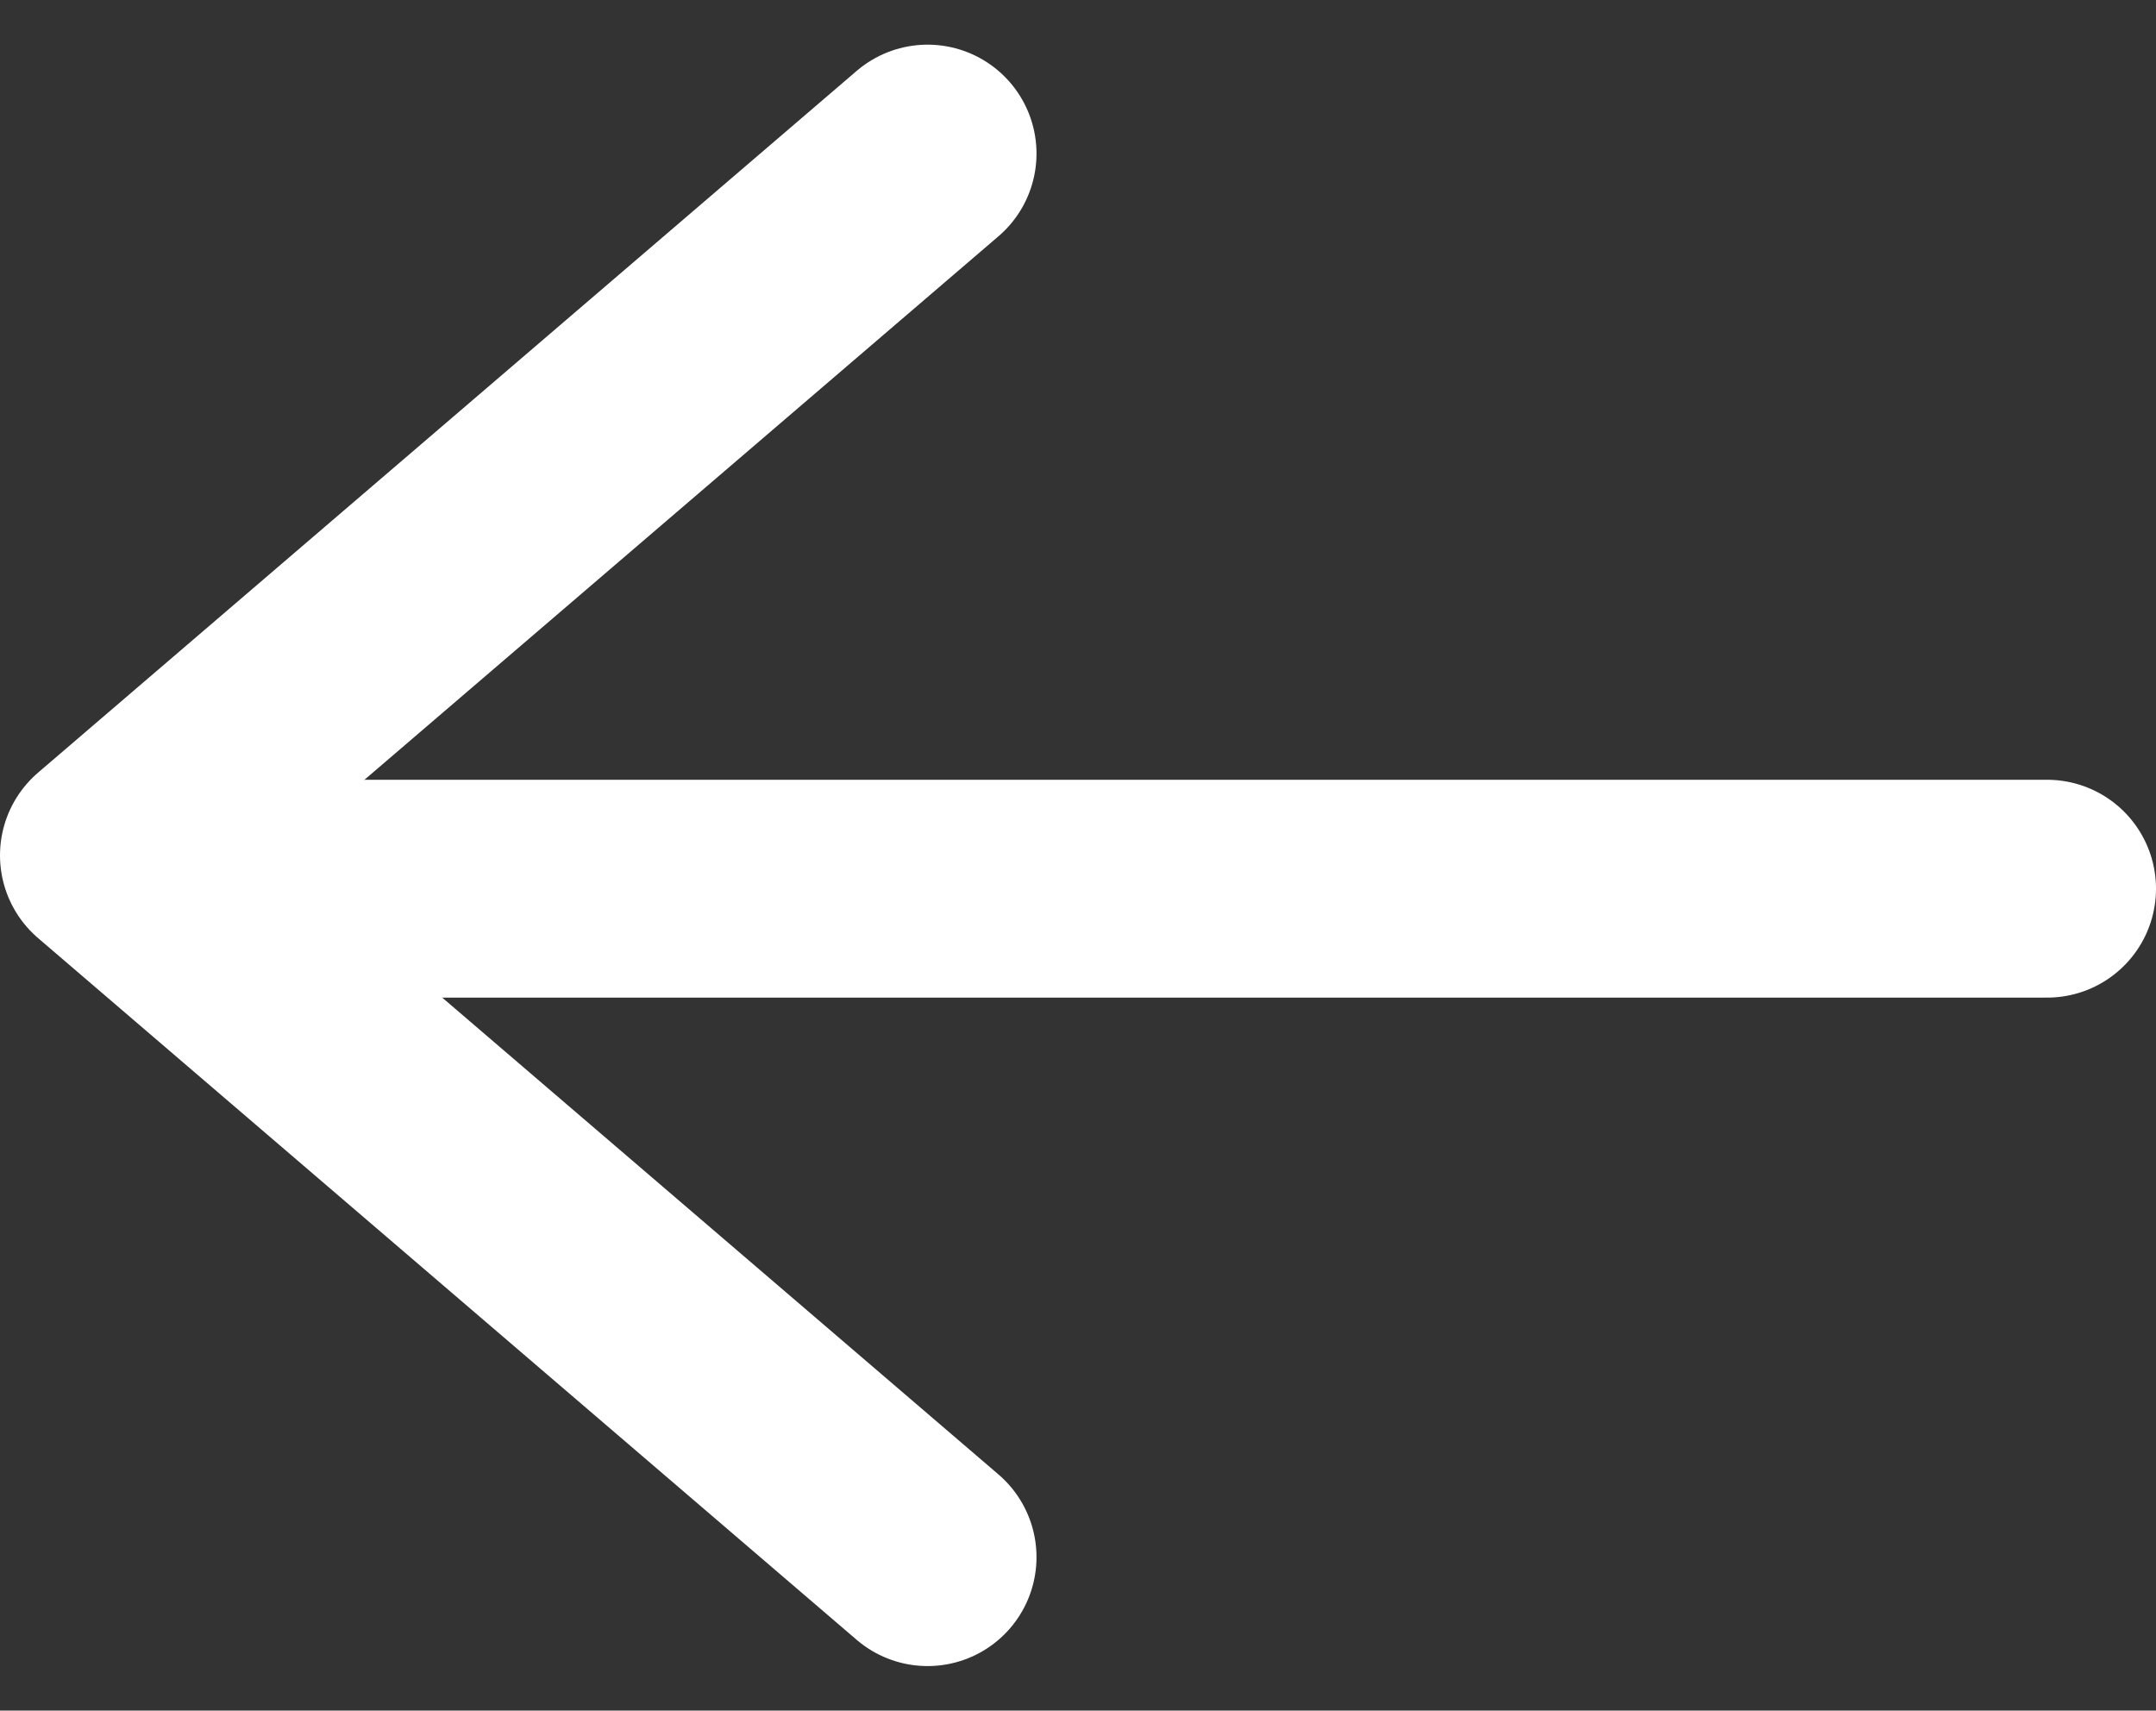
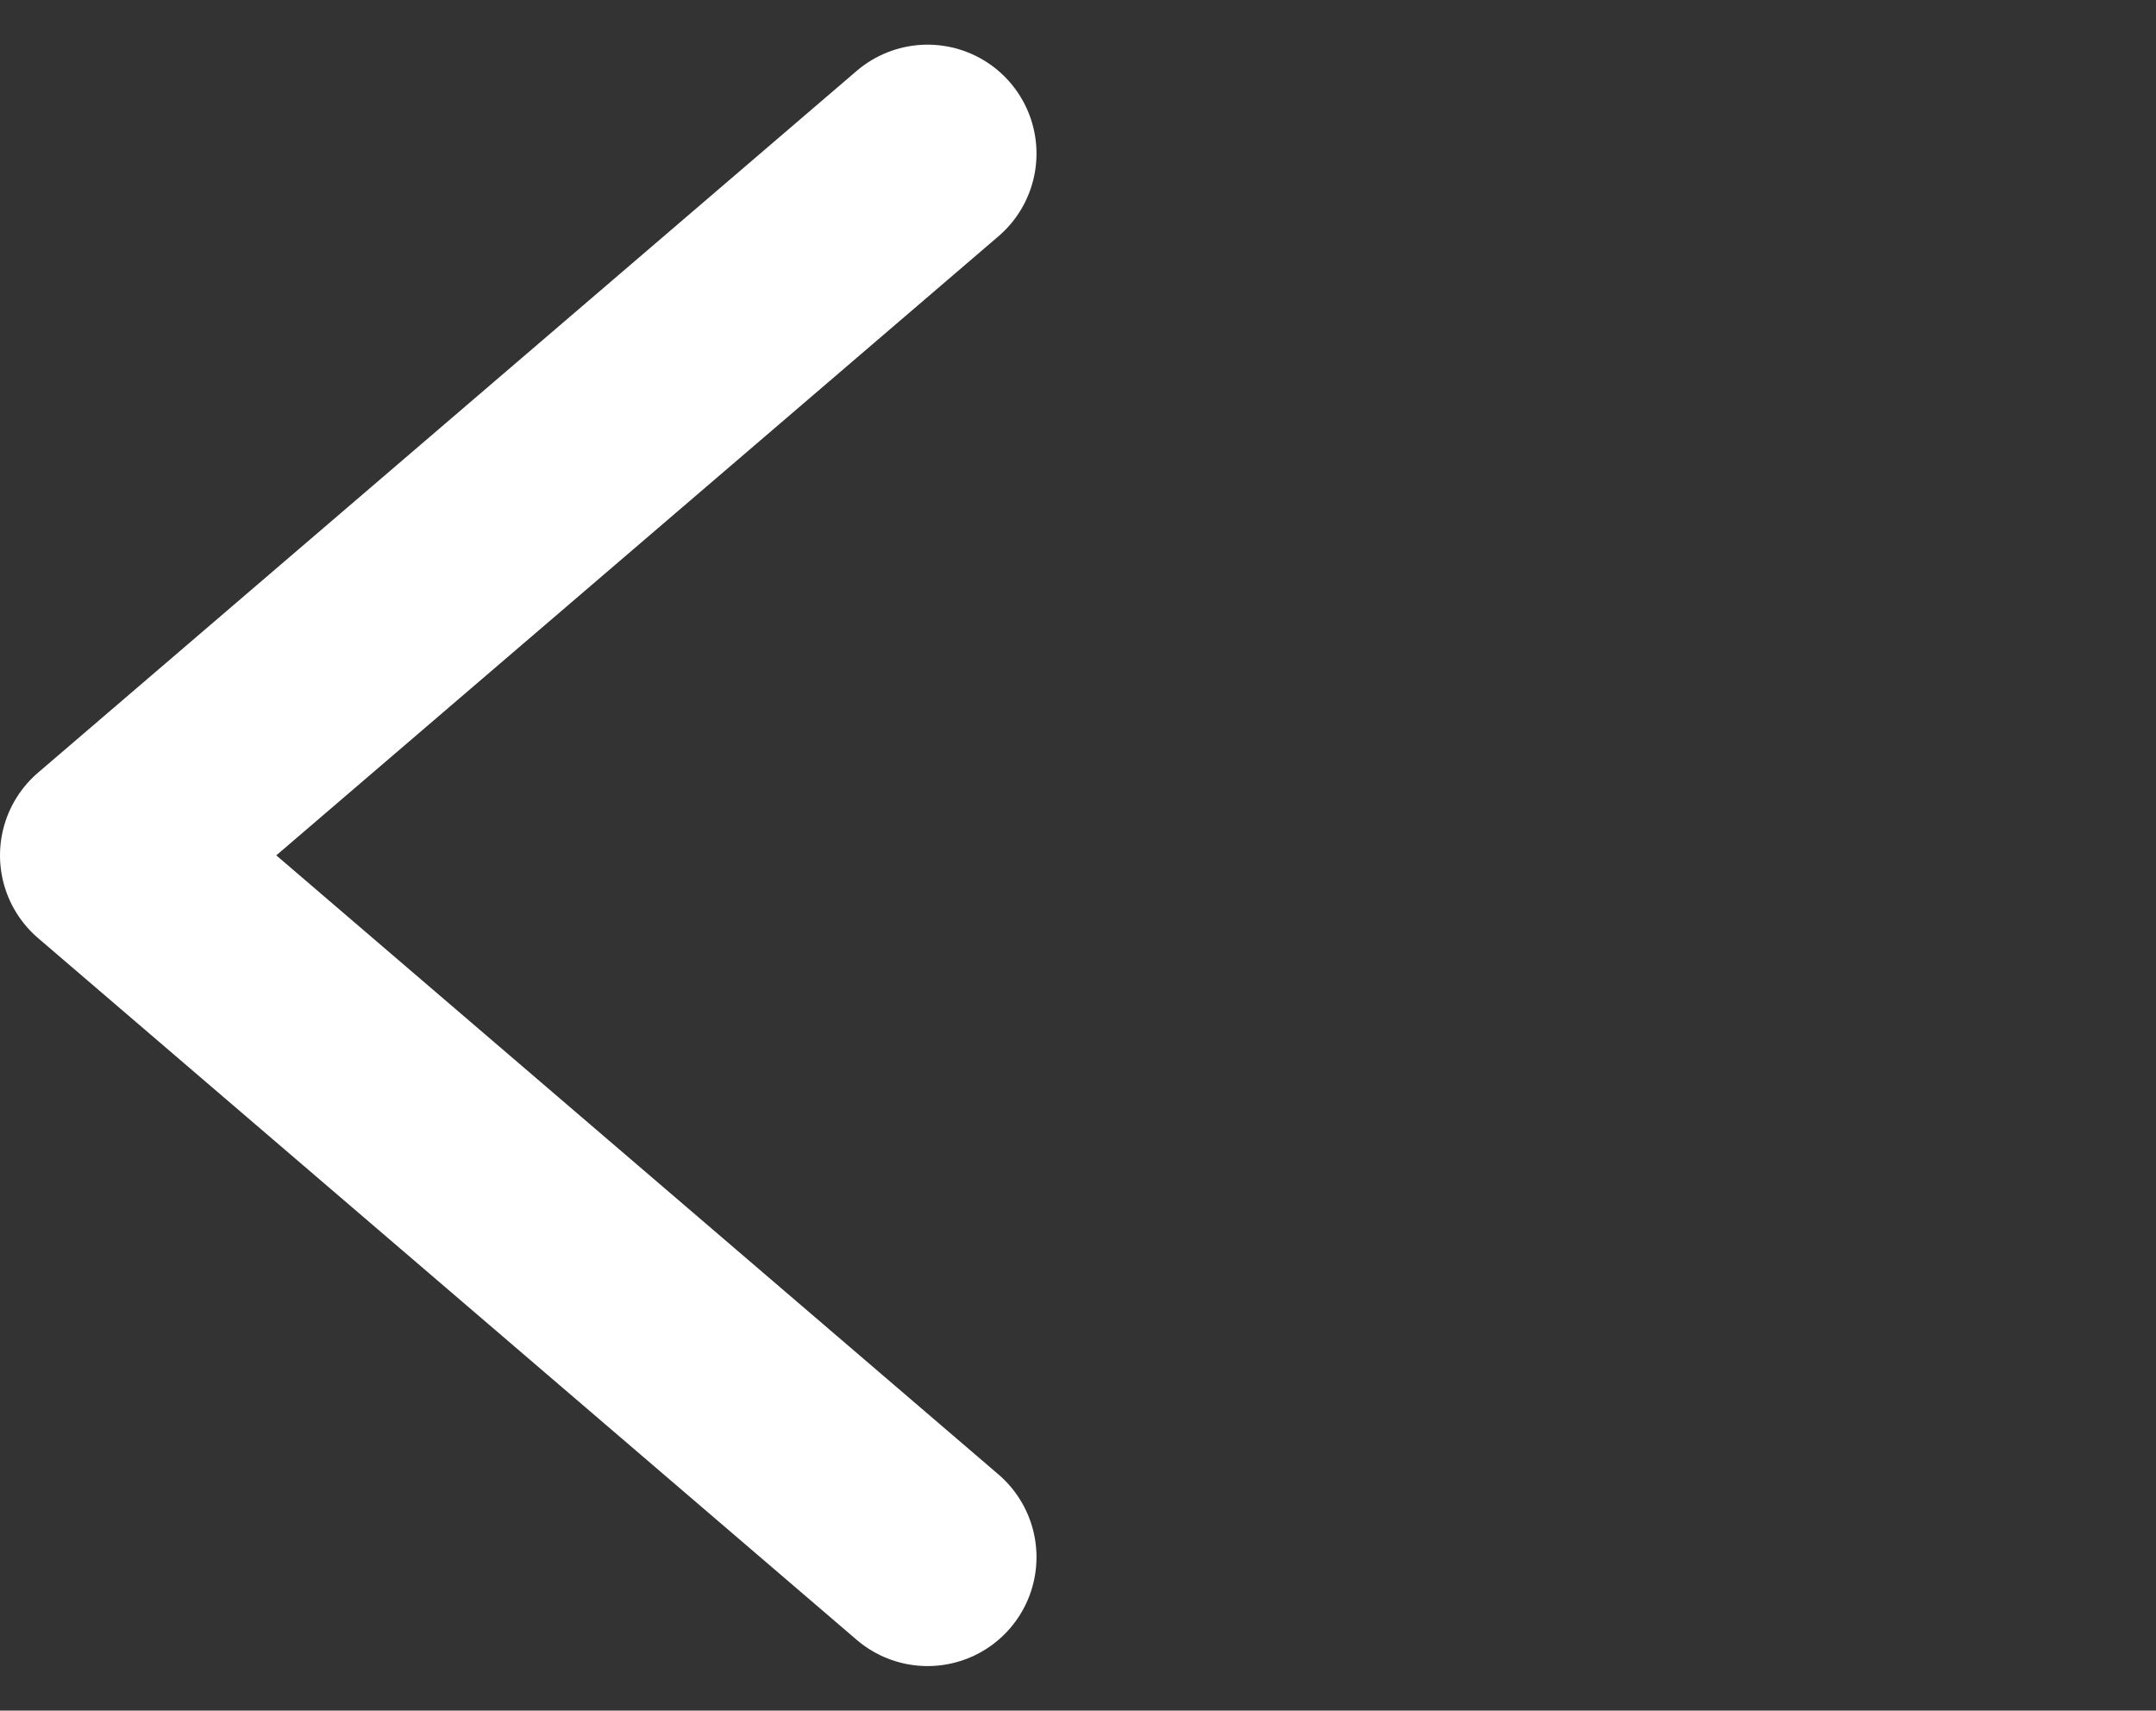
<svg xmlns="http://www.w3.org/2000/svg" width="19.794" height="15.705" viewBox="0 0 19.794 15.705">
  <rect x="0" y="0" width="19.794" height="15.705" fill="#333333" stroke="none" />
  <g id="feather-arrow-right" transform="translate(1 1.41)">
-     <path id="Path_29353" data-name="Path 29353" d="M24.578,18H7.5" transform="translate(-6.784 -11.251)" fill="none" stroke="#fff" stroke-linecap="round" stroke-linejoin="round" stroke-width="2" />
    <path id="Path_29354" data-name="Path 29354" d="M25.516,7.5,18,13.943l7.516,6.443" transform="translate(-18 -7.5)" fill="none" stroke="#fff" stroke-linecap="round" stroke-linejoin="round" stroke-width="2" />
  </g>
</svg>